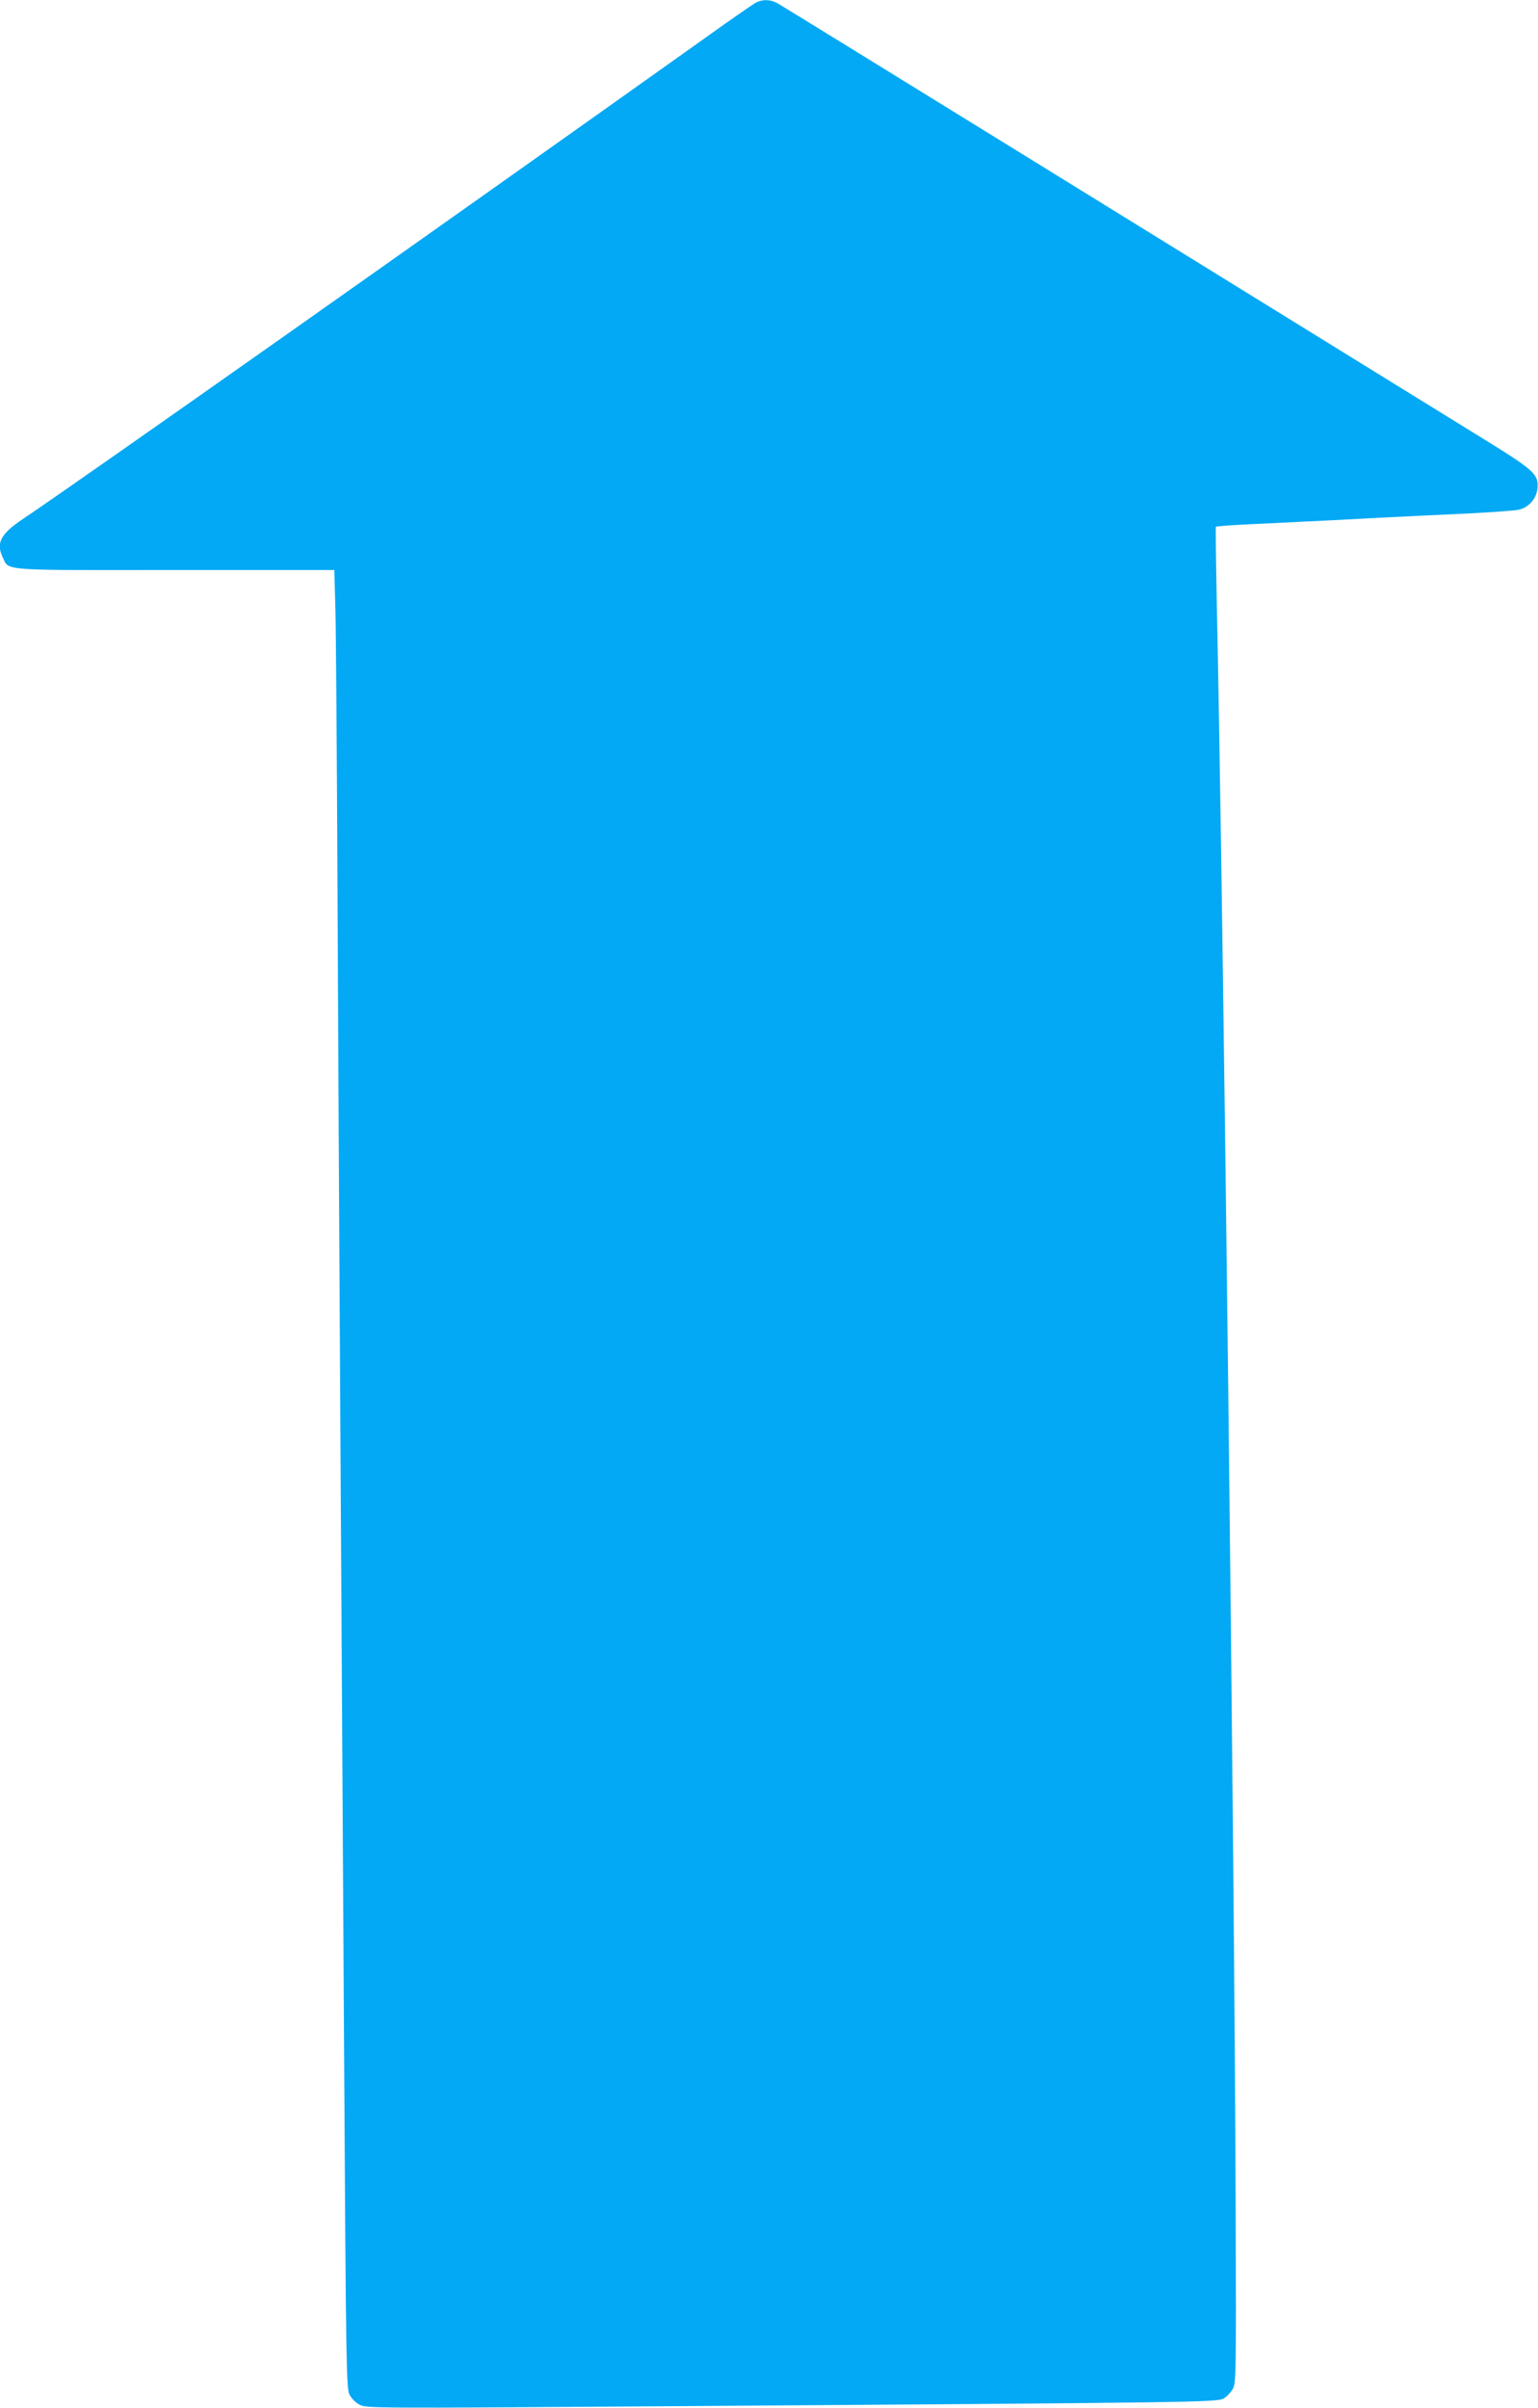
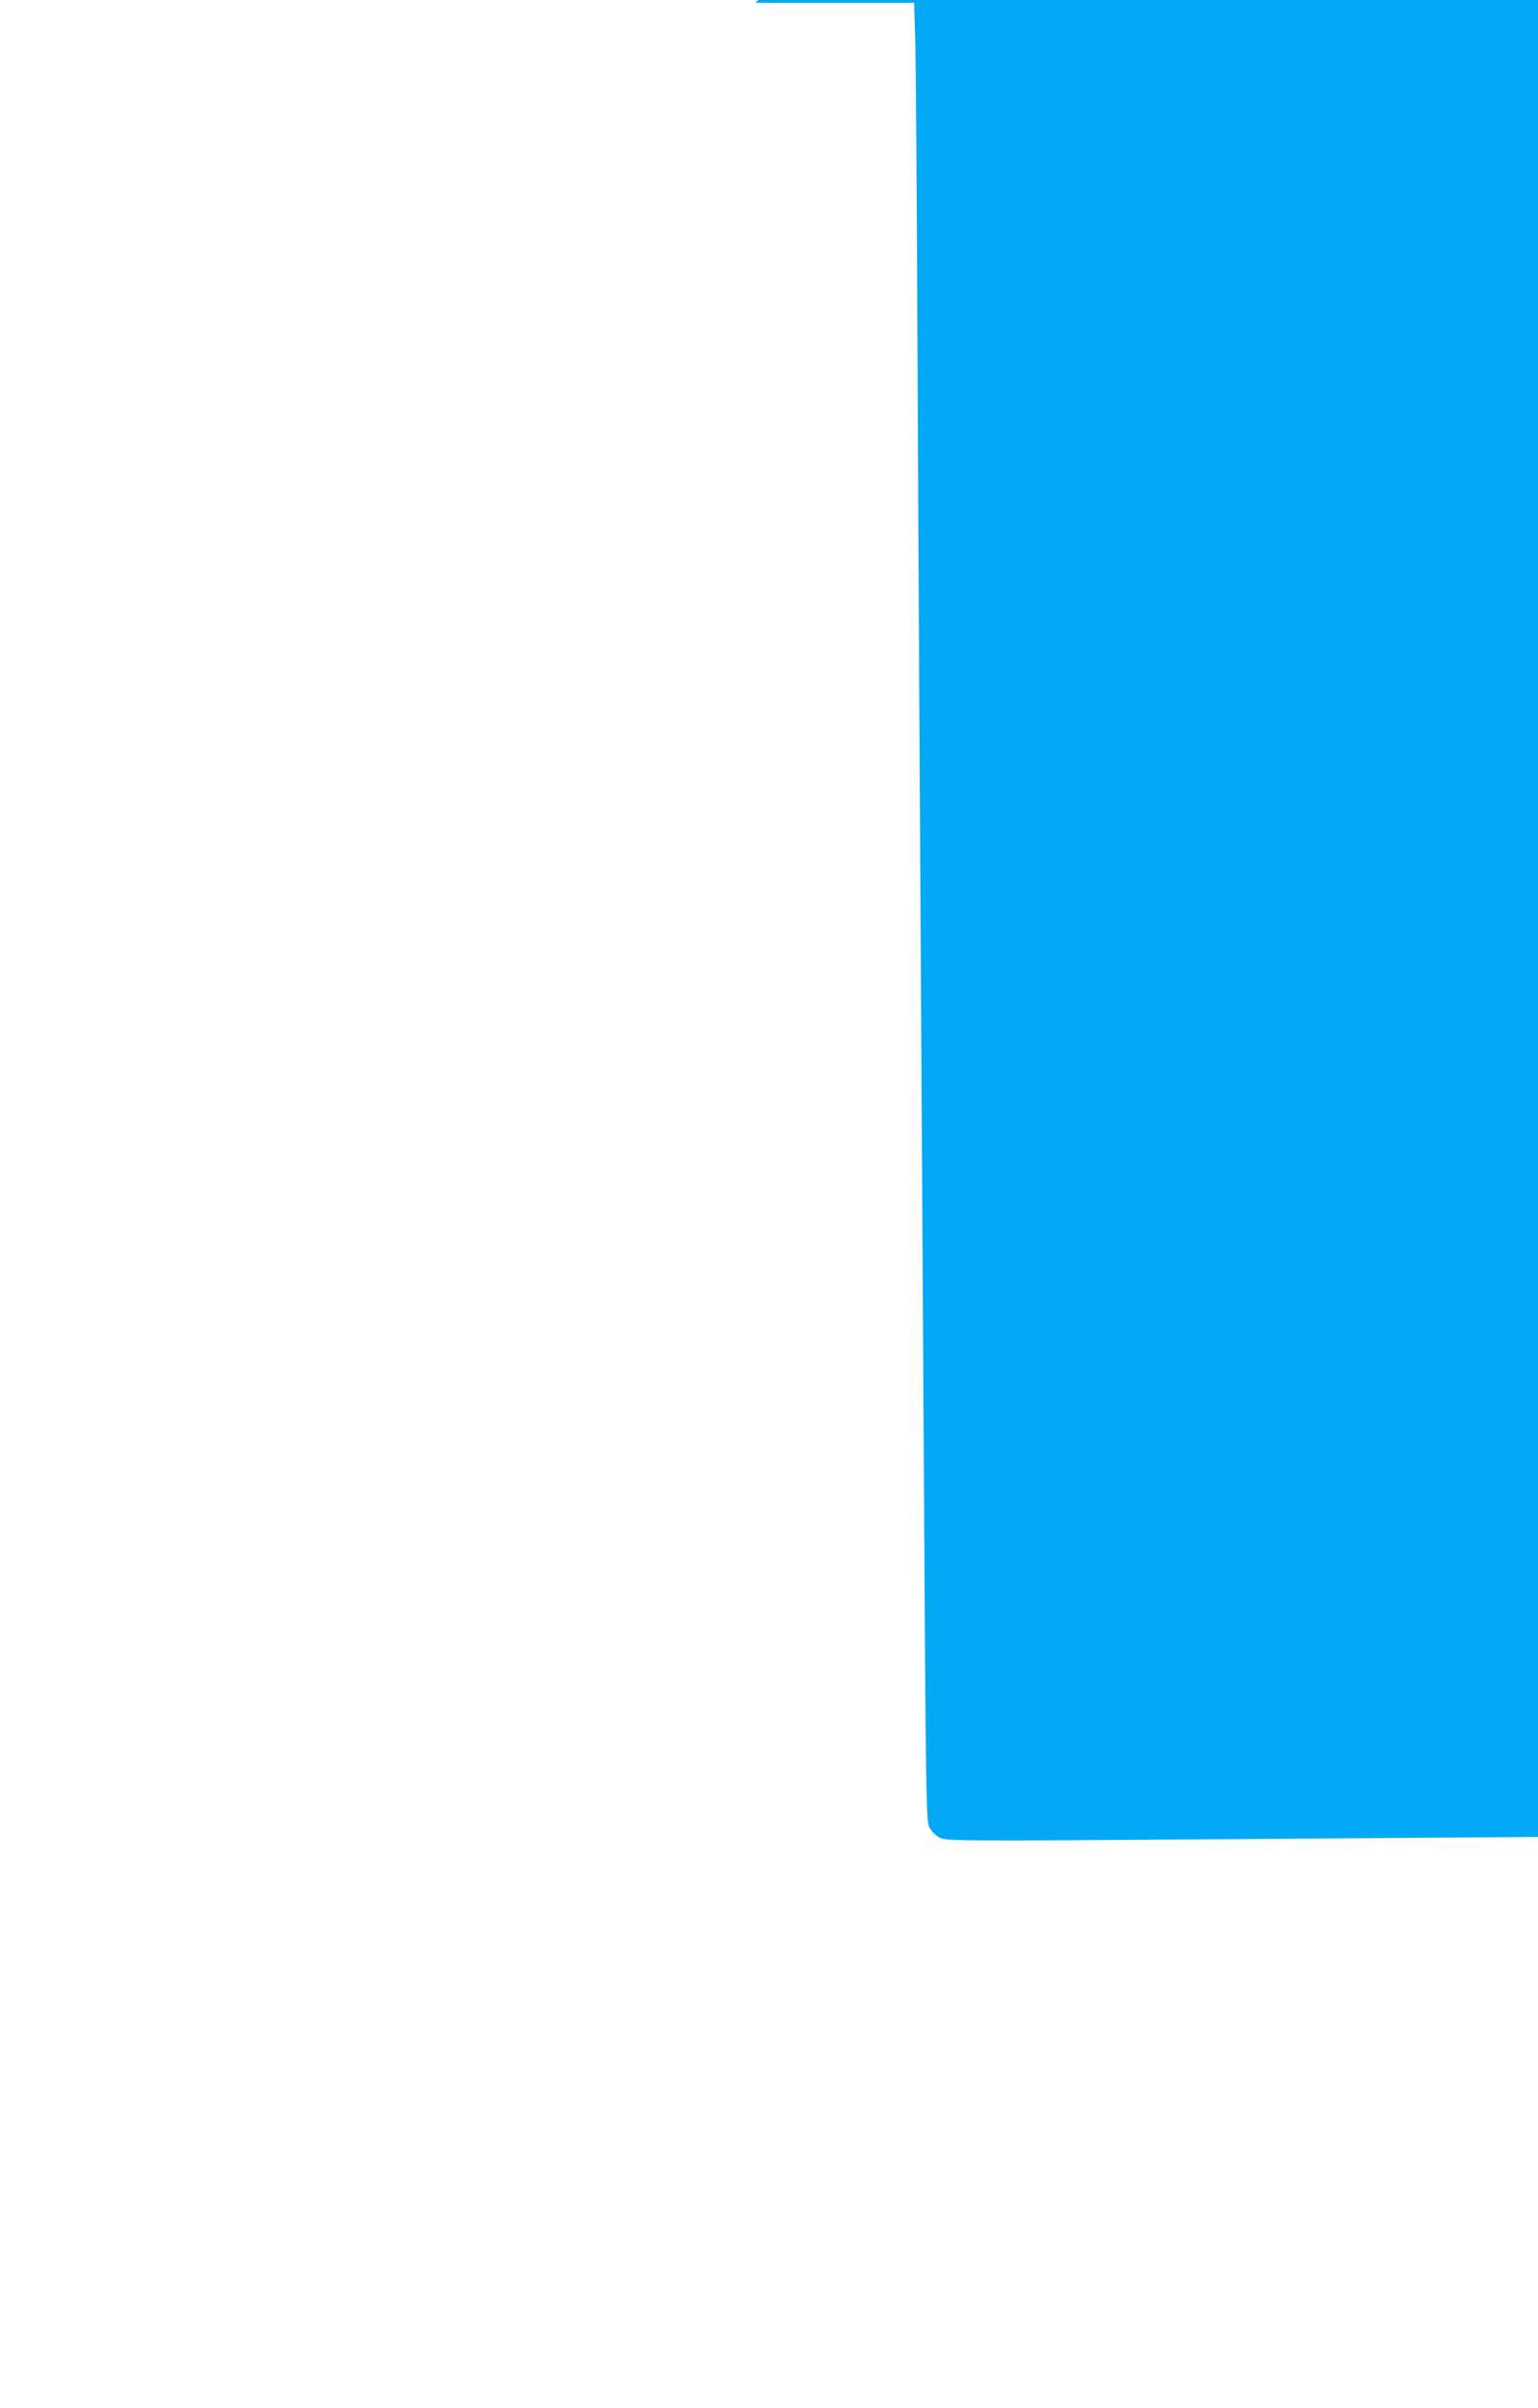
<svg xmlns="http://www.w3.org/2000/svg" version="1.0" width="818pt" height="1280pt" viewBox="0 0 818 1280" preserveAspectRatio="xMidYMid meet">
  <g transform="translate(0,1280) scale(0.1,-0.1)" fill="#03a9f4" stroke="none">
-     <path d="M4018 12785 c-15 -9 -123 -83 -240 -167 -1491 -1061 -3360 -2378 -3655 -2576 -121 -81 -145 -128 -108 -206 34 -71 -21 -67 919 -66 l844 0 6 -213 c3 -116 8 -786 11 -1487 3 -701 10 -1972 15 -2825 5 -852 14 -2358 20 -3345 10 -1680 12 -1797 29 -1829 10 -20 33 -43 54 -54 36 -18 70 -19 1589 -8 2877 20 2973 21 3007 42 17 10 38 33 48 51 17 31 18 83 15 943 -6 1853 -65 6895 -101 8580 -4 204 -6 372 -4 375 2 2 72 8 156 12 396 19 596 29 757 38 96 5 285 14 420 20 135 7 261 16 280 21 52 13 91 58 97 111 8 73 -17 97 -242 237 -1272 786 -3777 2332 -3802 2345 -39 20 -79 20 -115 1z" />
+     <path d="M4018 12785 l844 0 6 -213 c3 -116 8 -786 11 -1487 3 -701 10 -1972 15 -2825 5 -852 14 -2358 20 -3345 10 -1680 12 -1797 29 -1829 10 -20 33 -43 54 -54 36 -18 70 -19 1589 -8 2877 20 2973 21 3007 42 17 10 38 33 48 51 17 31 18 83 15 943 -6 1853 -65 6895 -101 8580 -4 204 -6 372 -4 375 2 2 72 8 156 12 396 19 596 29 757 38 96 5 285 14 420 20 135 7 261 16 280 21 52 13 91 58 97 111 8 73 -17 97 -242 237 -1272 786 -3777 2332 -3802 2345 -39 20 -79 20 -115 1z" />
  </g>
</svg>